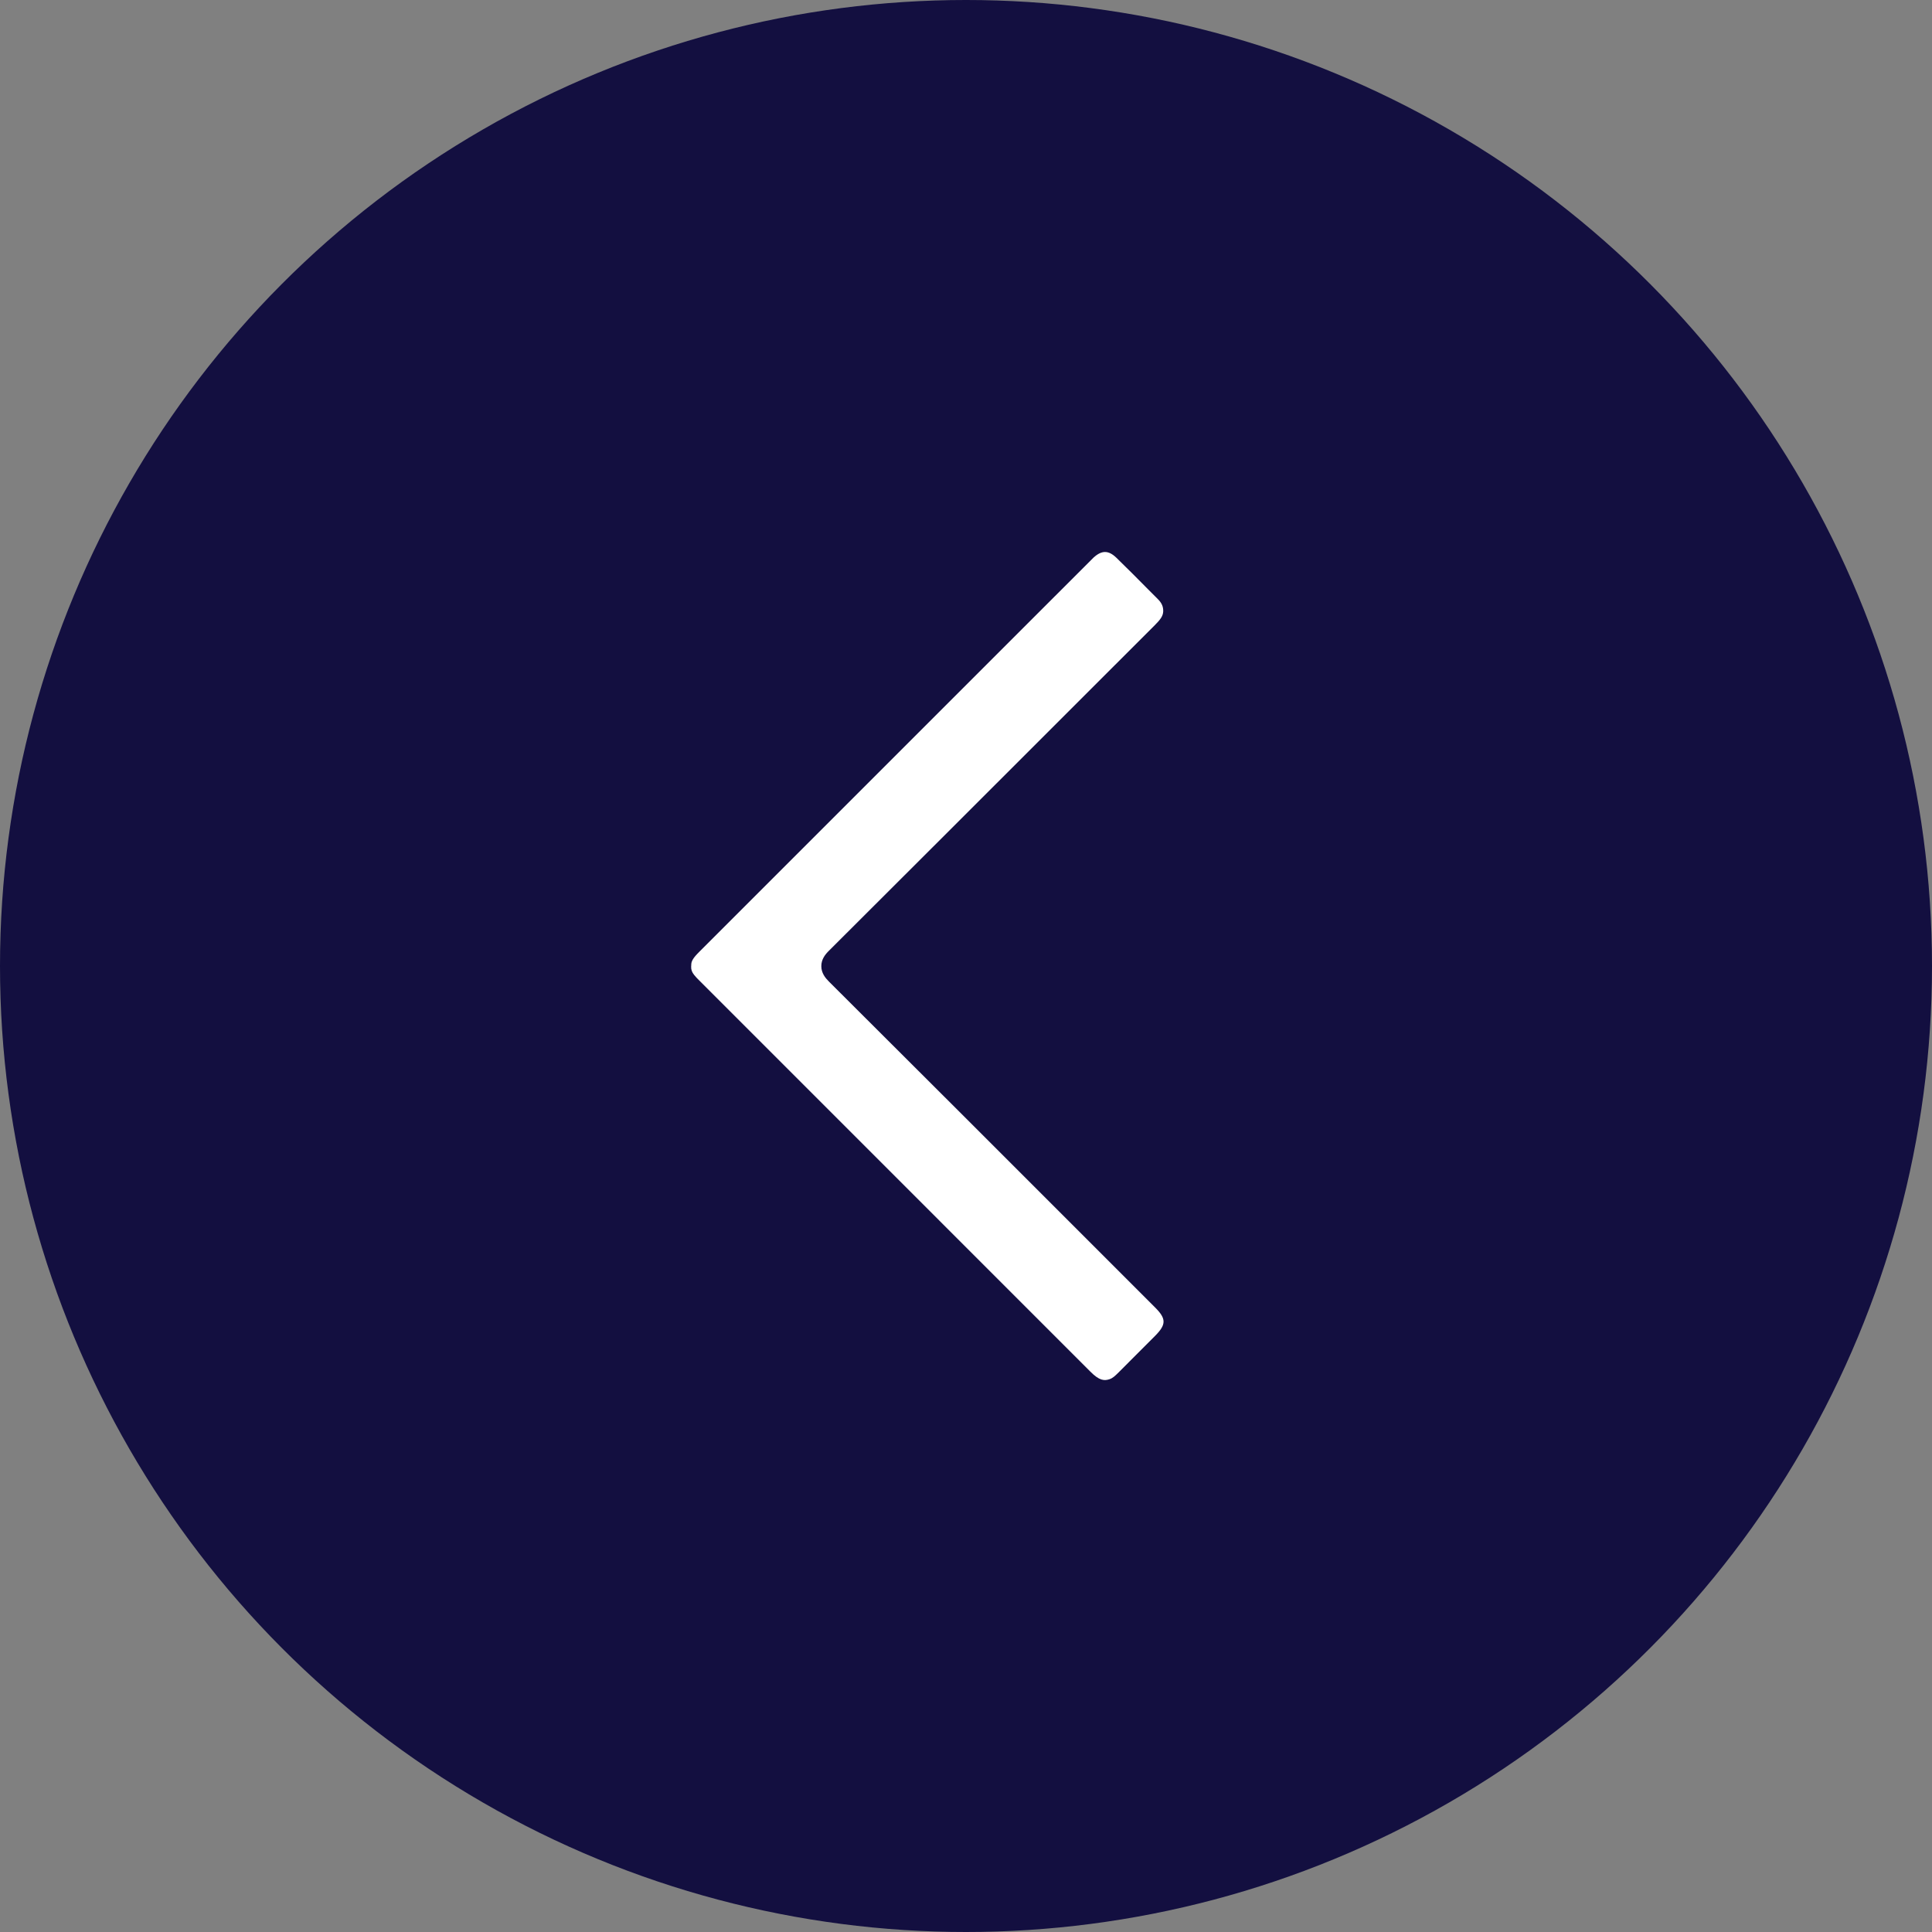
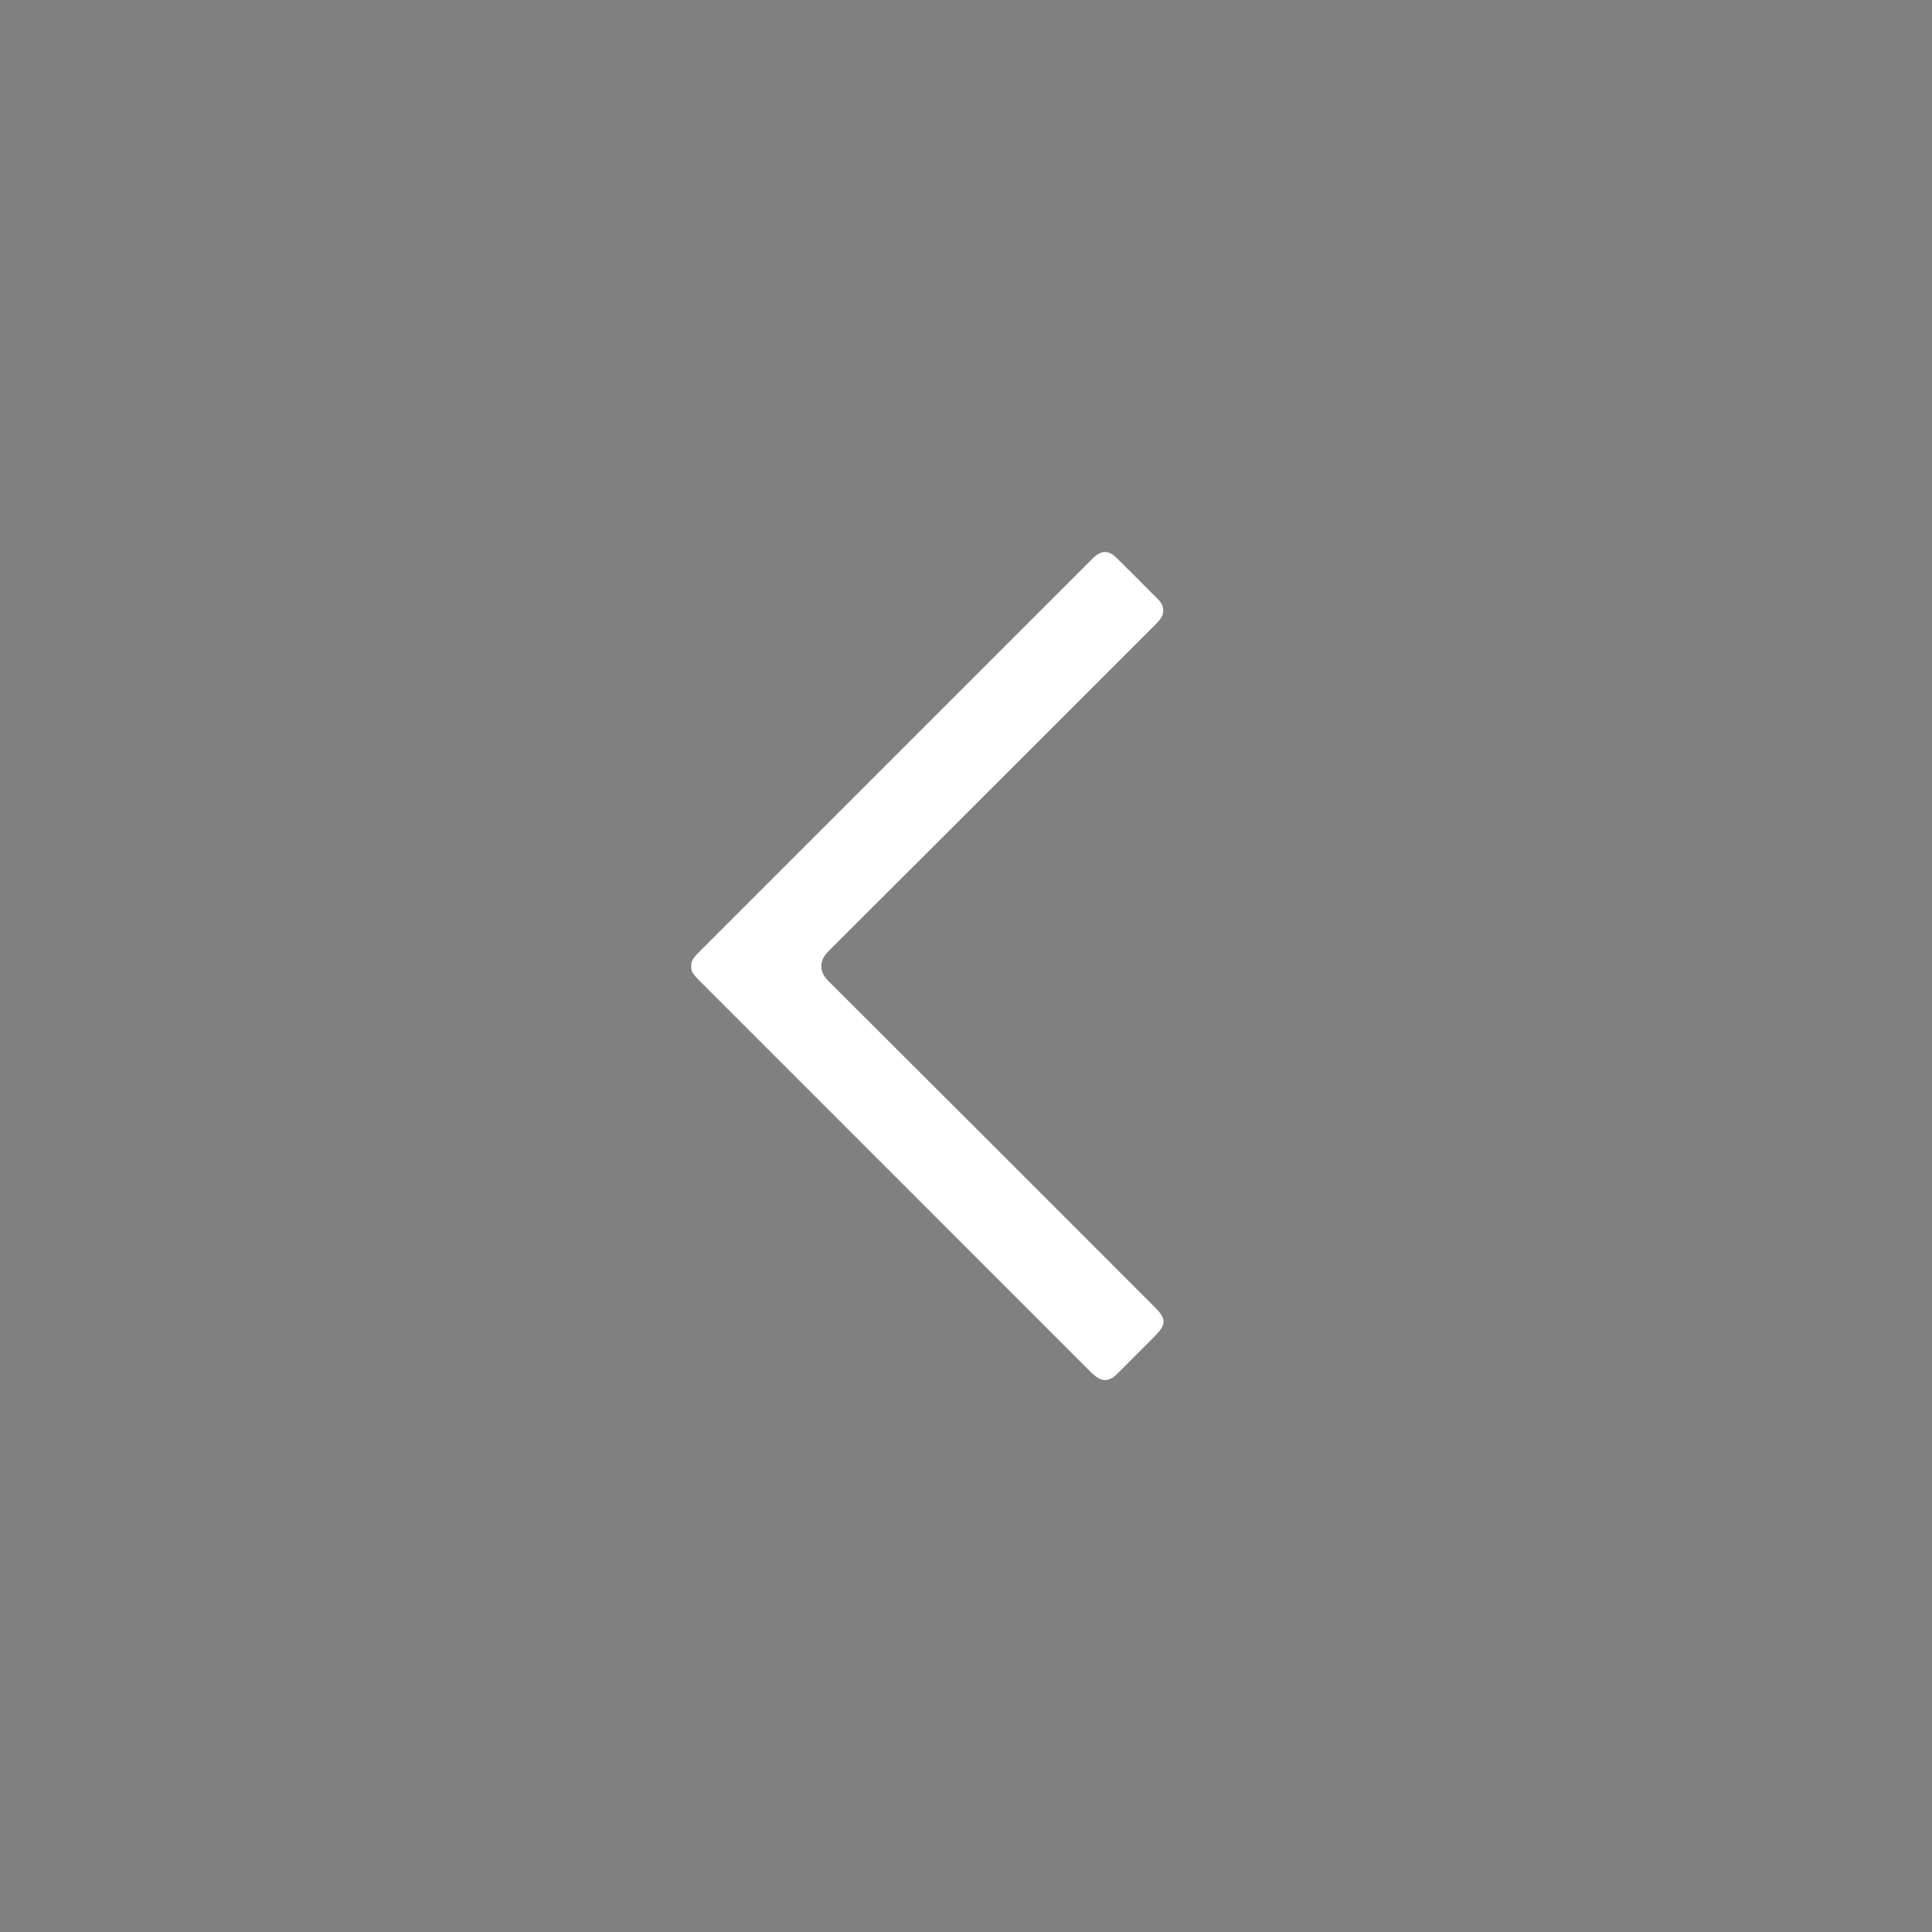
<svg xmlns="http://www.w3.org/2000/svg" width="70" height="70" viewBox="0 0 70 70" fill="none">
  <rect x="0" y="0" width="70" height="70" fill="#808080" stroke="none" />
-   <circle cx="35" cy="35" r="35" transform="matrix(-1 0 0 1 70 0)" fill="#130F40" />
  <path d="M25.045 34.976C25.04 34.83 25.111 34.71 25.338 34.484L39.617 20.206C39.767 20.069 39.903 20 40.037 20C40.171 20 40.303 20.069 40.445 20.205C40.838 20.585 41.223 20.974 41.608 21.363L41.955 21.711C42.095 21.851 42.151 21.985 42.145 22.157C42.137 22.325 42.036 22.456 41.84 22.652L38.821 25.67C35.895 28.596 32.968 31.521 30.037 34.444C29.898 34.581 29.758 34.756 29.758 35.005C29.757 35.256 29.905 35.435 30.032 35.562C33.378 38.896 36.717 42.236 40.056 45.576L41.853 47.374C42.26 47.78 42.258 47.99 41.852 48.4L40.51 49.744C40.397 49.856 40.308 49.934 40.216 49.966C40.006 50.041 39.828 50.021 39.505 49.696L25.342 35.531C25.27 35.459 25.206 35.395 25.152 35.326C25.07 35.224 25.036 35.13 25.042 35.02L25.043 34.999L25.045 34.976Z" fill="white" />
</svg>